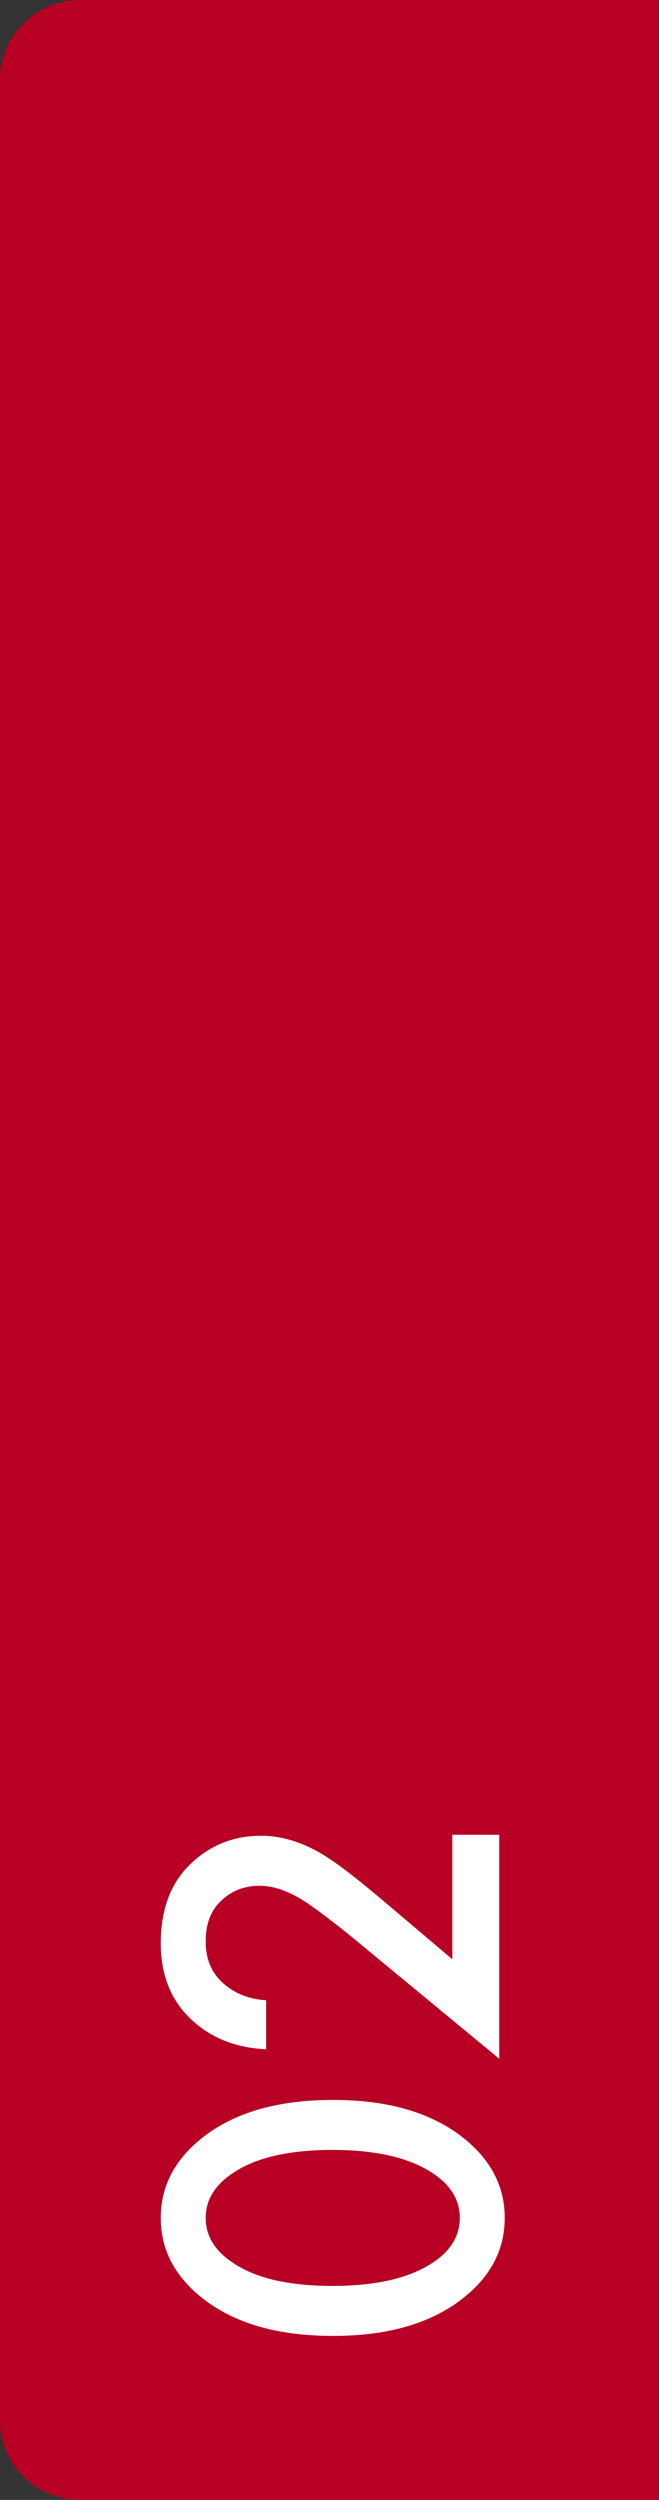
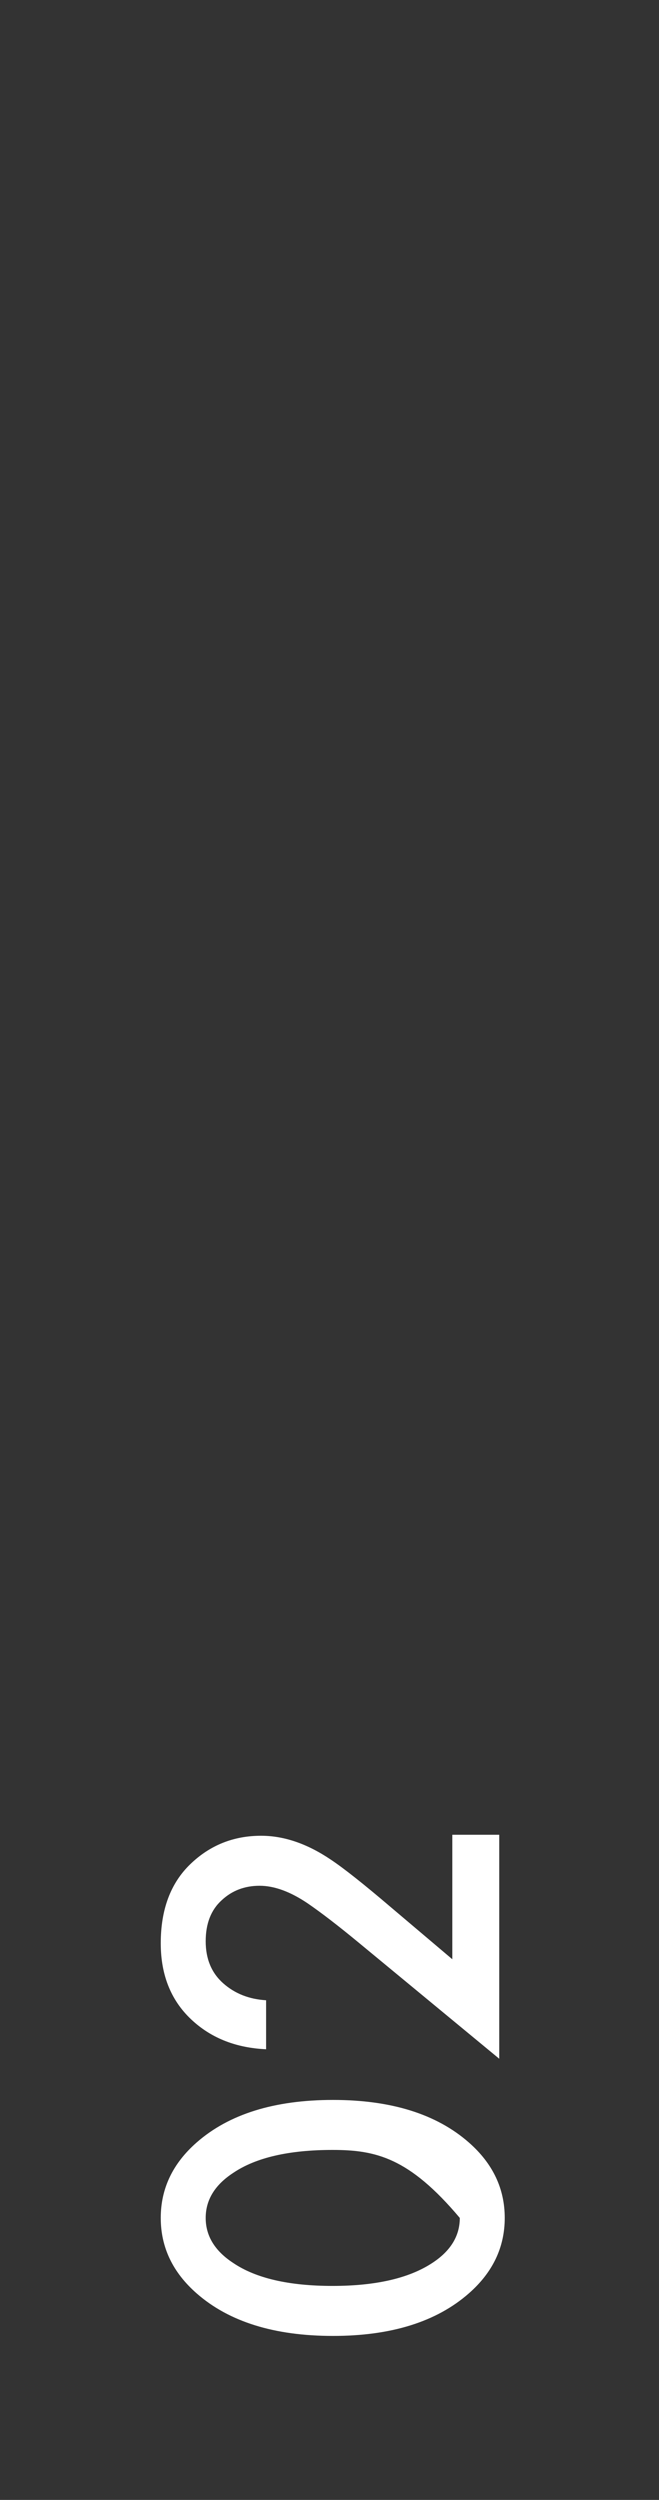
<svg xmlns="http://www.w3.org/2000/svg" width="33" height="125" viewBox="0 0 33 125" fill="none">
  <rect x="0" y="0" width="33" height="125" fill="#333333" stroke="none" />
-   <path d="M0 4C0 1.791 1.791 0 4 0H33V125H4C1.791 125 0 123.209 0 121V4Z" fill="#B80024" />
-   <path d="M23.475 107.125C24.675 108.175 25.275 109.433 25.275 110.9C25.275 112.367 24.675 113.625 23.475 114.675C21.858 116.092 19.592 116.8 16.675 116.8C13.742 116.8 11.467 116.092 9.85 114.675C8.65 113.625 8.05 112.367 8.05 110.9C8.05 109.433 8.65 108.175 9.85 107.125C11.467 105.708 13.742 105 16.675 105C19.592 105 21.858 105.708 23.475 107.125ZM11.675 108.65C10.758 109.25 10.3 110 10.3 110.9C10.3 111.8 10.758 112.55 11.675 113.15C12.808 113.917 14.467 114.3 16.65 114.3C18.817 114.3 20.483 113.917 21.65 113.15C22.567 112.55 23.025 111.8 23.025 110.9C23.025 110 22.567 109.25 21.65 108.65C20.483 107.883 18.817 107.5 16.65 107.5C14.467 107.5 12.808 107.883 11.675 108.65ZM22.65 91.741L25 91.741L25 102.941L18 97.166C16.95 96.299 16.083 95.633 15.4 95.166C14.533 94.583 13.733 94.291 13 94.291C12.25 94.291 11.617 94.533 11.1 95.016C10.567 95.499 10.3 96.183 10.3 97.066C10.3 97.949 10.592 98.649 11.175 99.166C11.758 99.683 12.475 99.966 13.325 100.016L13.325 102.466C11.858 102.399 10.642 101.933 9.675 101.066C8.592 100.099 8.05 98.799 8.05 97.166C8.05 95.483 8.542 94.166 9.525 93.216C10.508 92.266 11.692 91.791 13.075 91.791C14.225 91.791 15.392 92.191 16.575 92.991C17.225 93.424 18.225 94.216 19.575 95.366L22.65 97.966L22.65 91.741Z" fill="white" />
+   <path d="M23.475 107.125C24.675 108.175 25.275 109.433 25.275 110.9C25.275 112.367 24.675 113.625 23.475 114.675C21.858 116.092 19.592 116.8 16.675 116.8C13.742 116.8 11.467 116.092 9.85 114.675C8.65 113.625 8.05 112.367 8.05 110.9C8.05 109.433 8.65 108.175 9.85 107.125C11.467 105.708 13.742 105 16.675 105C19.592 105 21.858 105.708 23.475 107.125ZM11.675 108.65C10.758 109.25 10.3 110 10.3 110.9C10.3 111.8 10.758 112.55 11.675 113.15C12.808 113.917 14.467 114.3 16.65 114.3C18.817 114.3 20.483 113.917 21.65 113.15C22.567 112.55 23.025 111.8 23.025 110.9C20.483 107.883 18.817 107.5 16.65 107.5C14.467 107.5 12.808 107.883 11.675 108.65ZM22.65 91.741L25 91.741L25 102.941L18 97.166C16.95 96.299 16.083 95.633 15.4 95.166C14.533 94.583 13.733 94.291 13 94.291C12.25 94.291 11.617 94.533 11.1 95.016C10.567 95.499 10.3 96.183 10.3 97.066C10.3 97.949 10.592 98.649 11.175 99.166C11.758 99.683 12.475 99.966 13.325 100.016L13.325 102.466C11.858 102.399 10.642 101.933 9.675 101.066C8.592 100.099 8.05 98.799 8.05 97.166C8.05 95.483 8.542 94.166 9.525 93.216C10.508 92.266 11.692 91.791 13.075 91.791C14.225 91.791 15.392 92.191 16.575 92.991C17.225 93.424 18.225 94.216 19.575 95.366L22.65 97.966L22.65 91.741Z" fill="white" />
</svg>